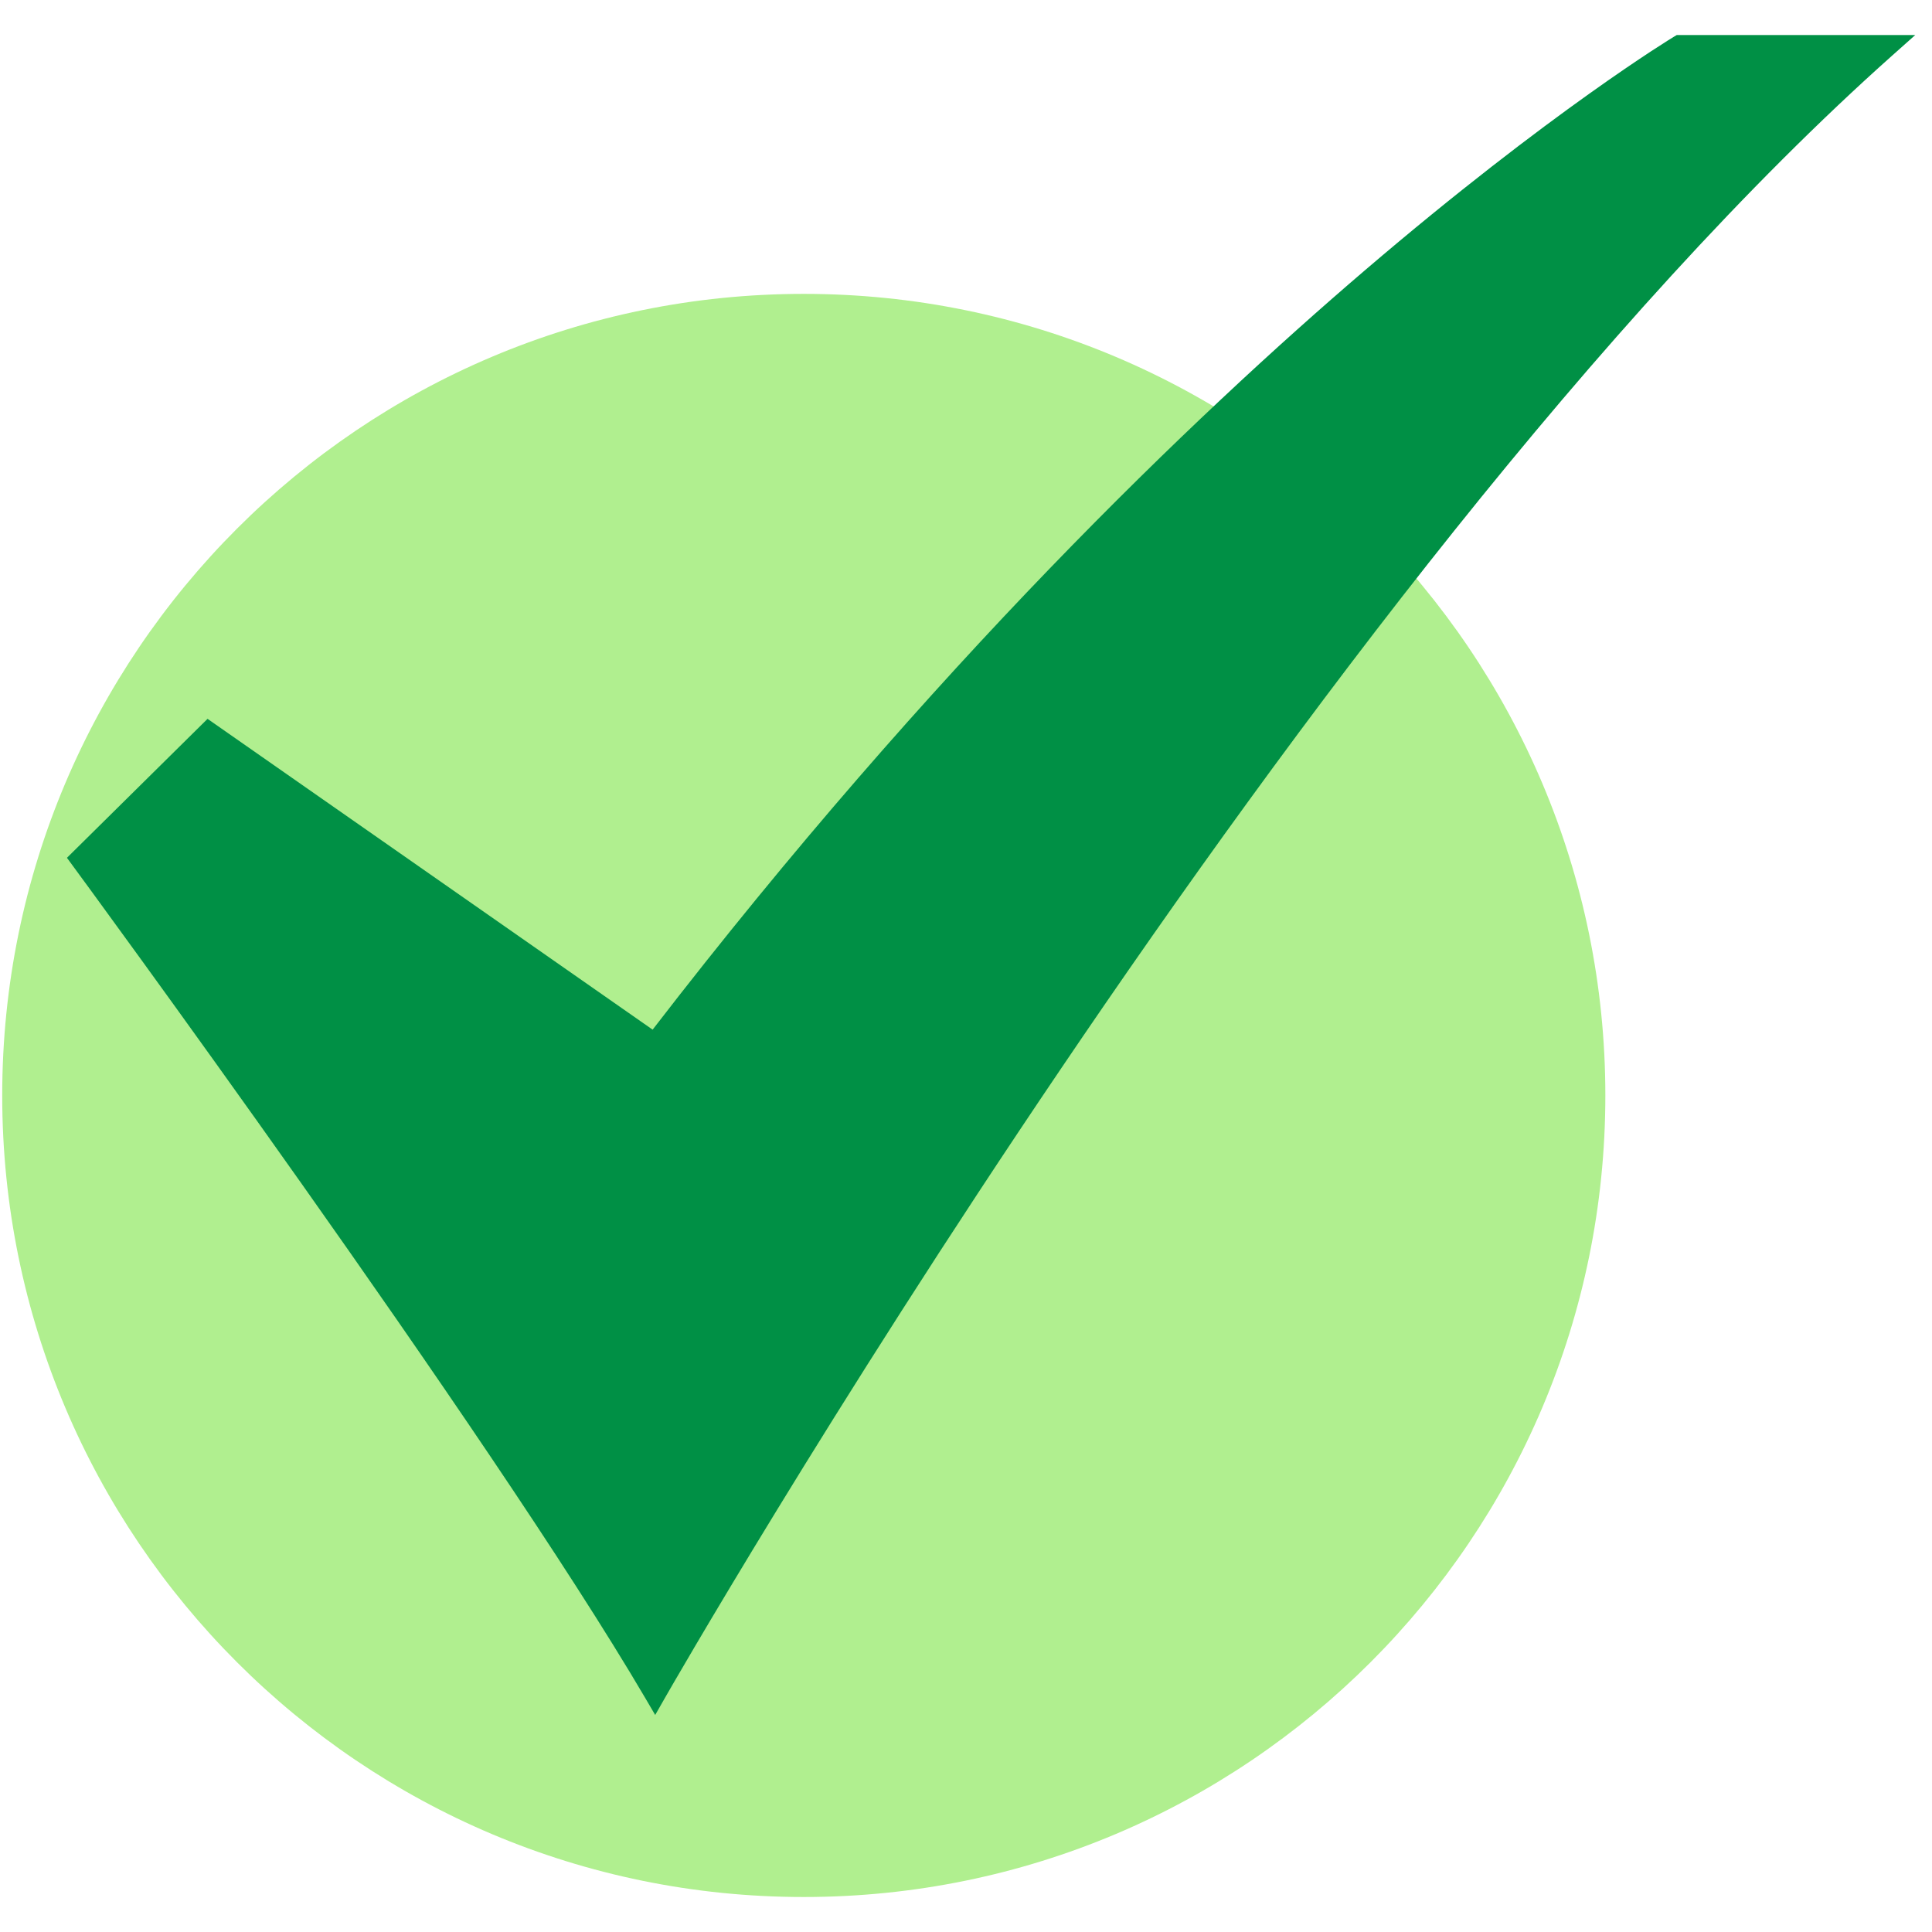
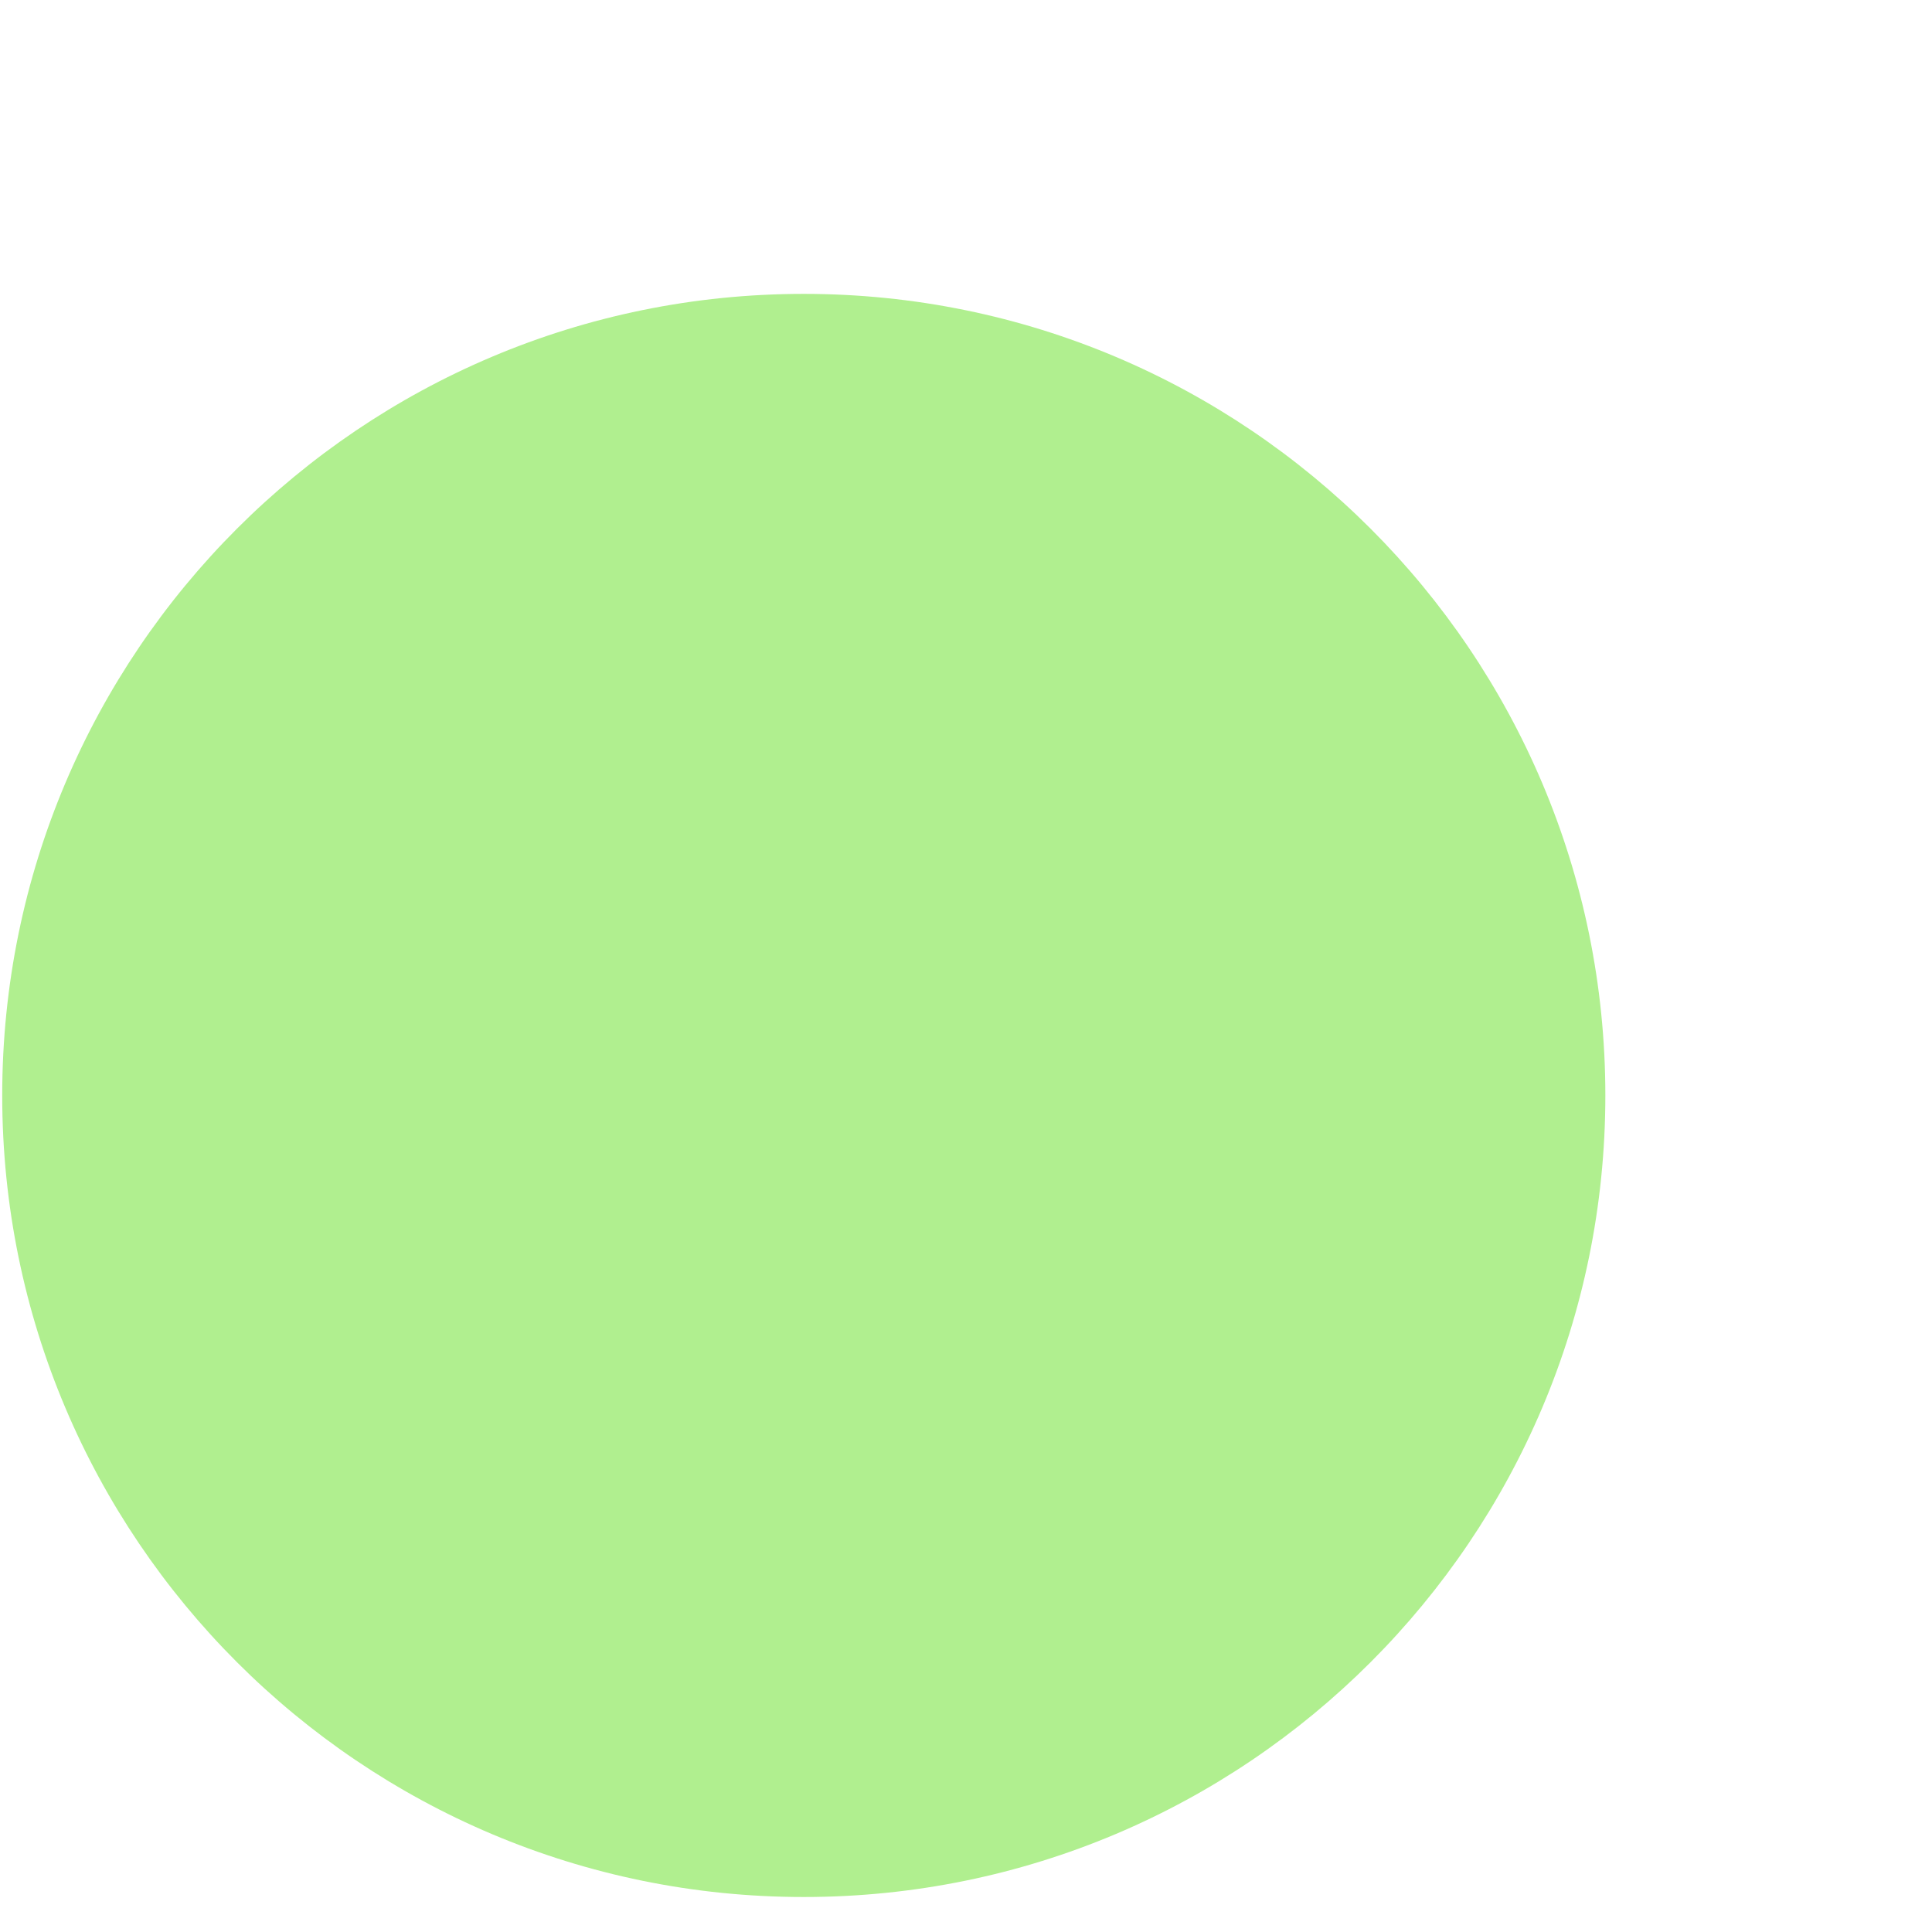
<svg xmlns="http://www.w3.org/2000/svg" fill="none" height="54" viewBox="0 0 54 54" width="54">
  <path d="m22.466 53.022c12.374 0 22.404-10.031 22.404-22.404 0-12.374-10.031-22.404-22.404-22.404-12.374 0-22.404 10.031-22.404 22.404 0 12.374 10.031 22.404 22.404 22.404z" fill="#b0ef8f" />
-   <path d="m18.313 47.934-.284-.484c-4.341-7.396-15.876-23.091-15.992-23.248l-.166-.226 3.93-3.884 12.44 8.687c7.833-10.164 15.14-17.145 19.906-21.222 5.214-4.459 8.608-6.512 8.642-6.532l.077-.046h6.666l-.637.567c-16.377 14.587-34.127 45.589-34.304 45.901z" fill="#009045" />
</svg>